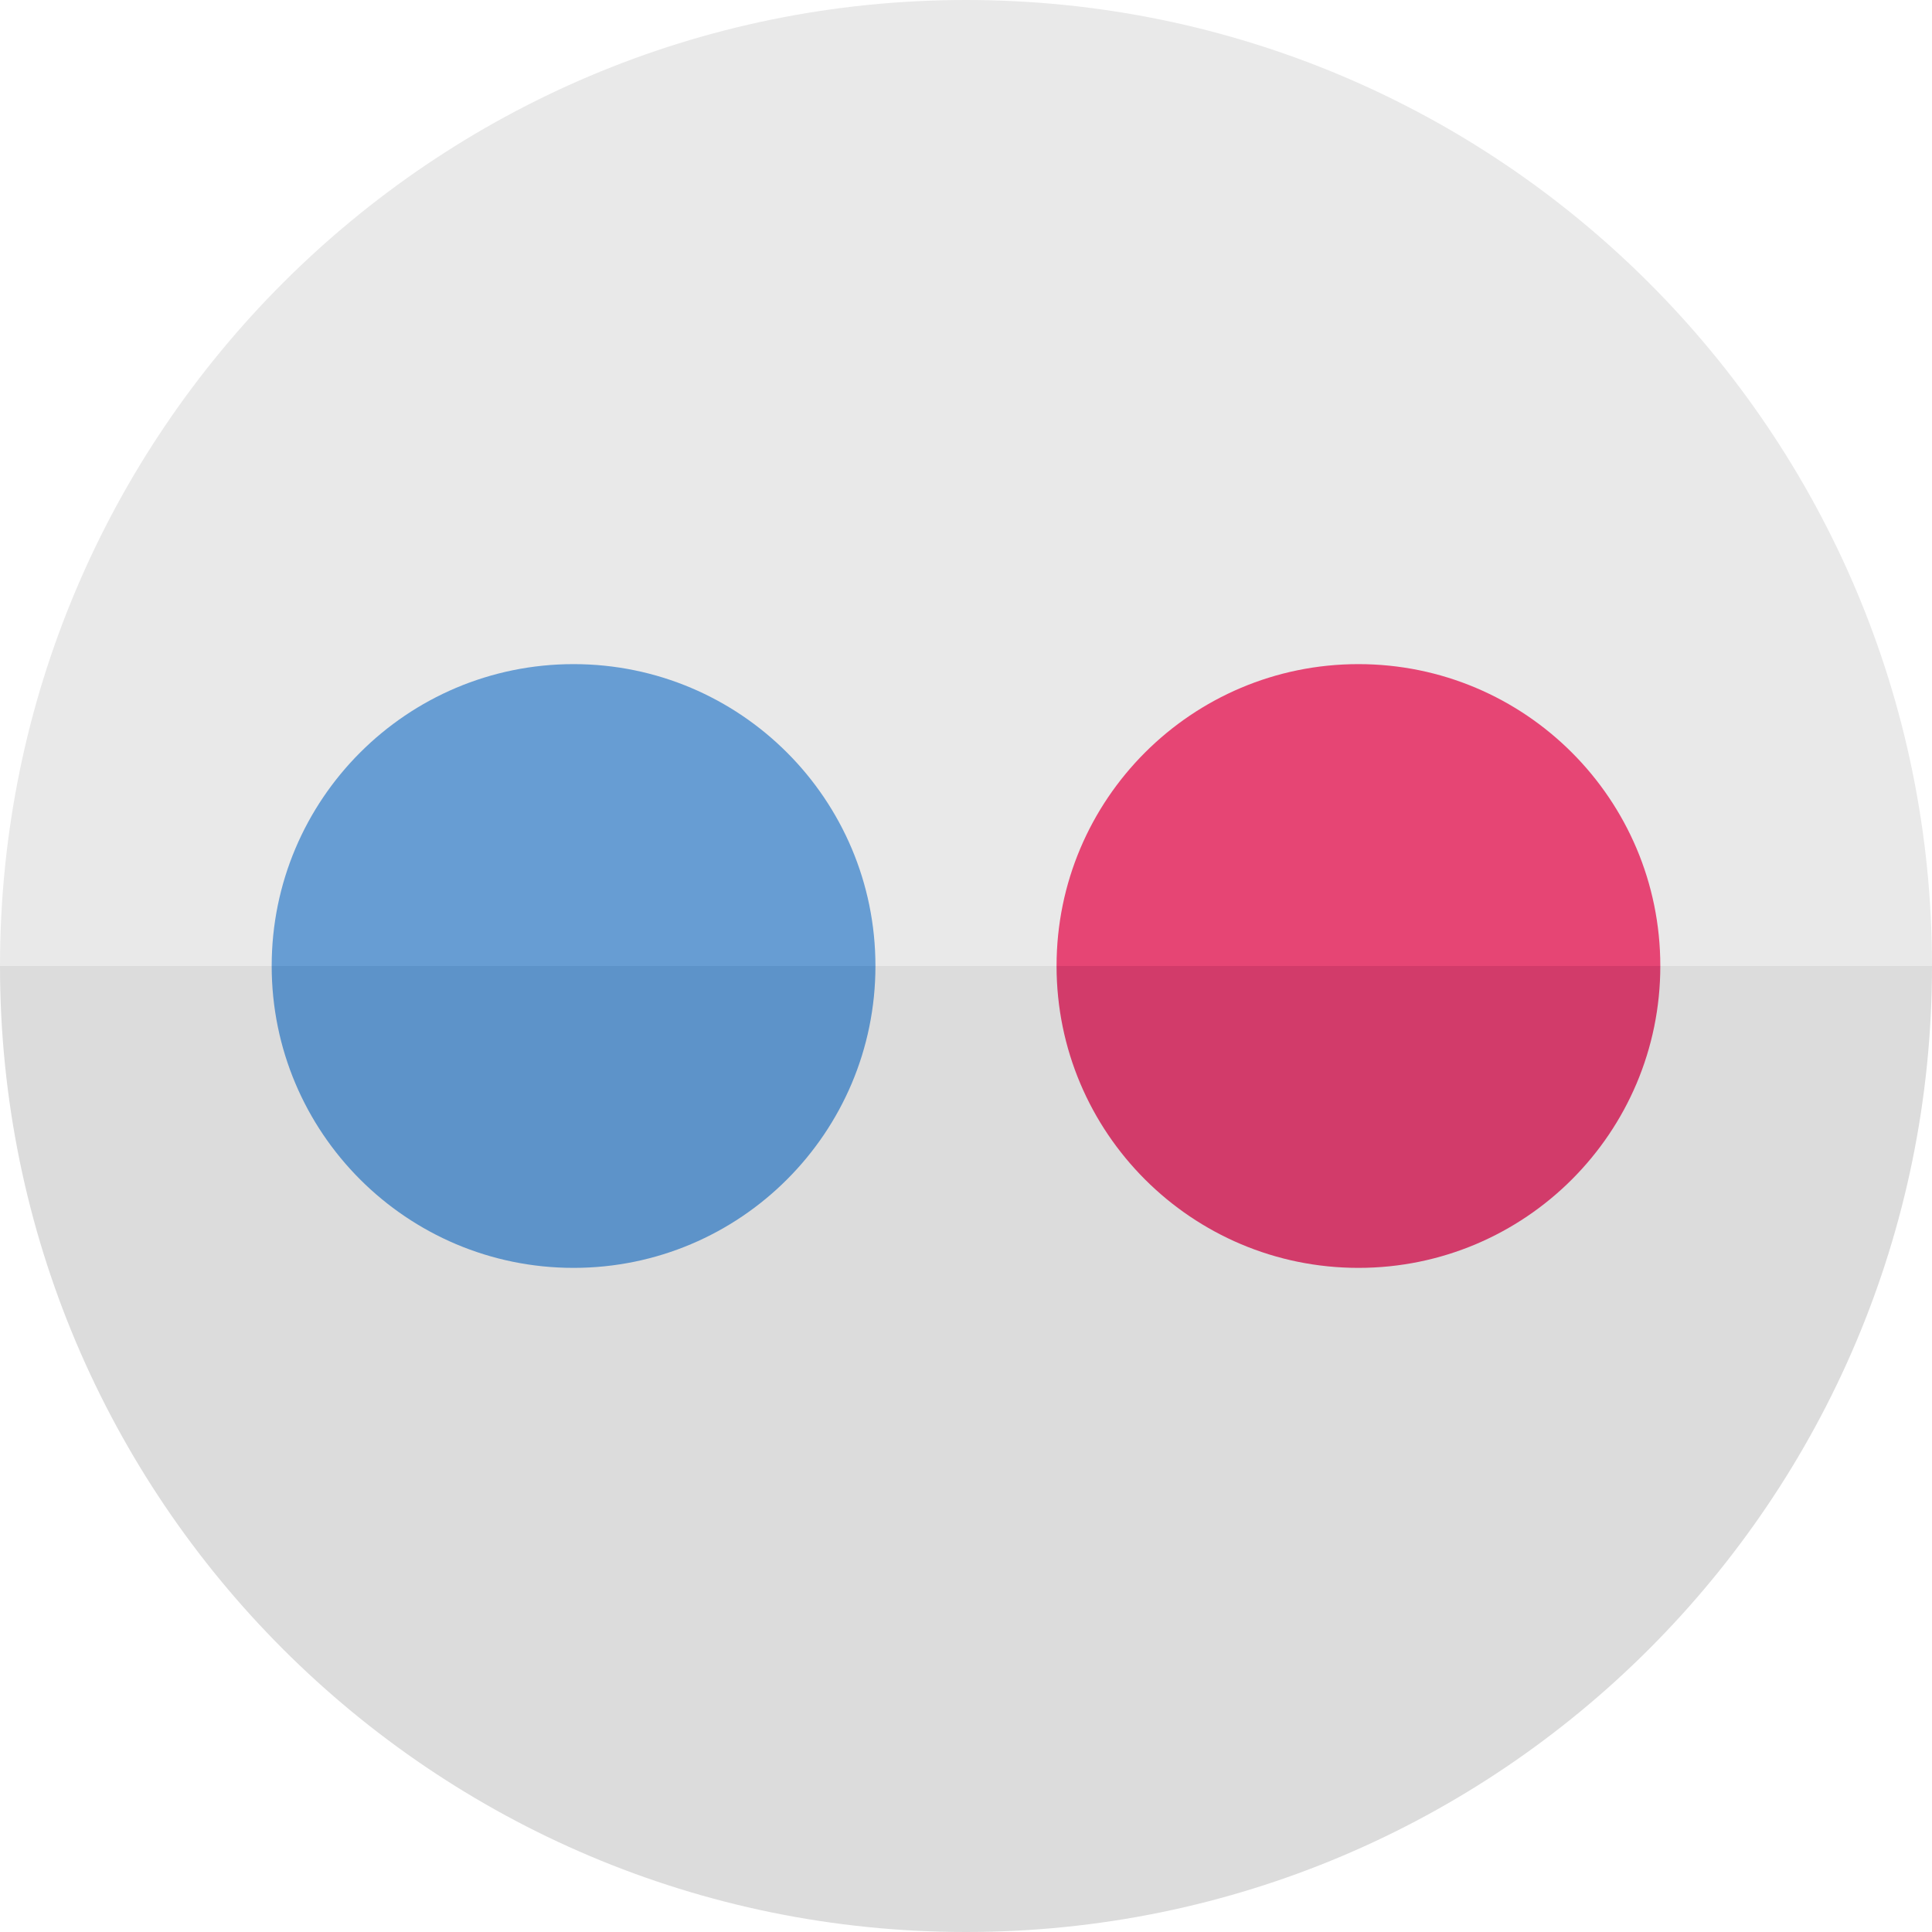
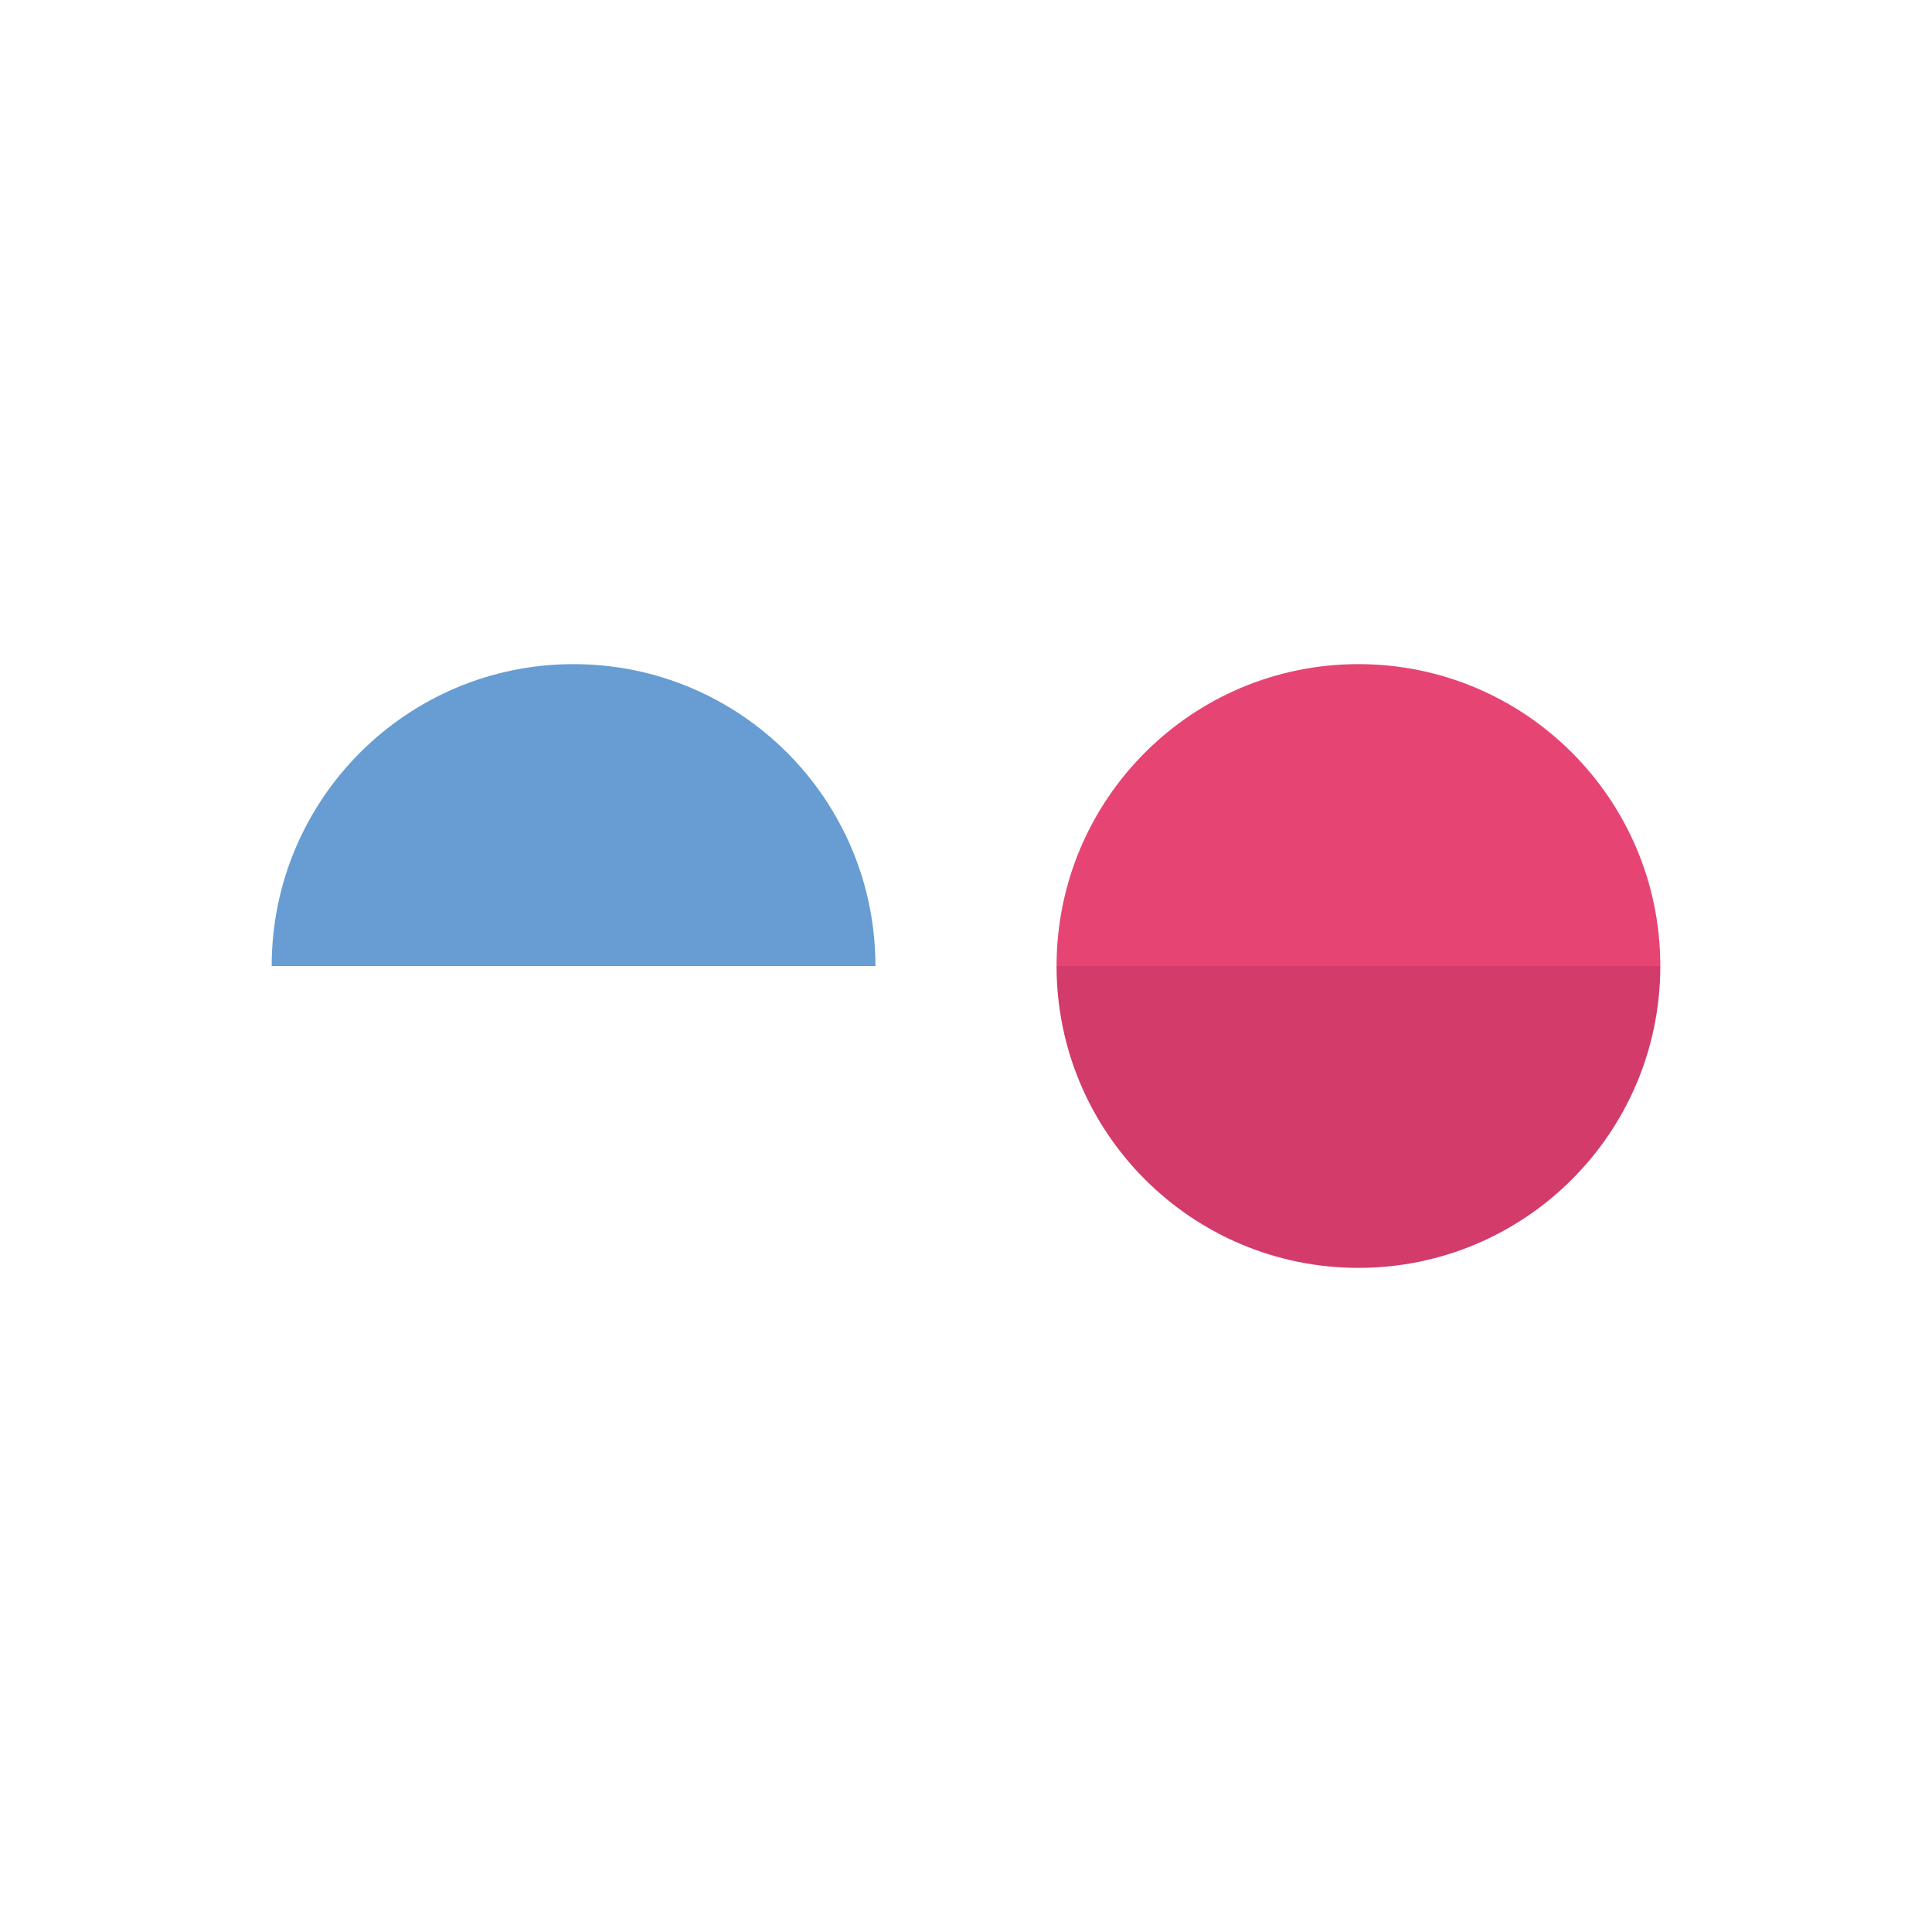
<svg xmlns="http://www.w3.org/2000/svg" enable-background="new 0 0 64 64" height="64px" id="Layer_1" version="1.0" viewBox="0 0 64 64" width="64px" xml:space="preserve">
-   <path d="M32,0C14.327,0,0,14.327,0,32h64C64,14.327,49.673,0,32,0z" fill="#E9E9E9" />
-   <path d="M32,64c17.673,0,32-14.327,32-32H0C0,49.673,14.327,64,32,64z" fill="#DCDCDC" />
  <g>
-     <path d="M19,42c5.522,0,10-4.478,10-10H9C9,37.522,13.478,42,19,42z" fill="#5D93C9" />
    <path d="M19,22c-5.522,0-10,4.478-10,10h20C29,26.478,24.522,22,19,22z" fill="#679DD3" />
    <path d="M45,42c5.522,0,10-4.478,10-10H35C35,37.522,39.478,42,45,42z" fill="#D23B6A" />
    <path d="M45,22c-5.522,0-10,4.478-10,10h20C55,26.478,50.522,22,45,22z" fill="#E64574" />
  </g>
</svg>